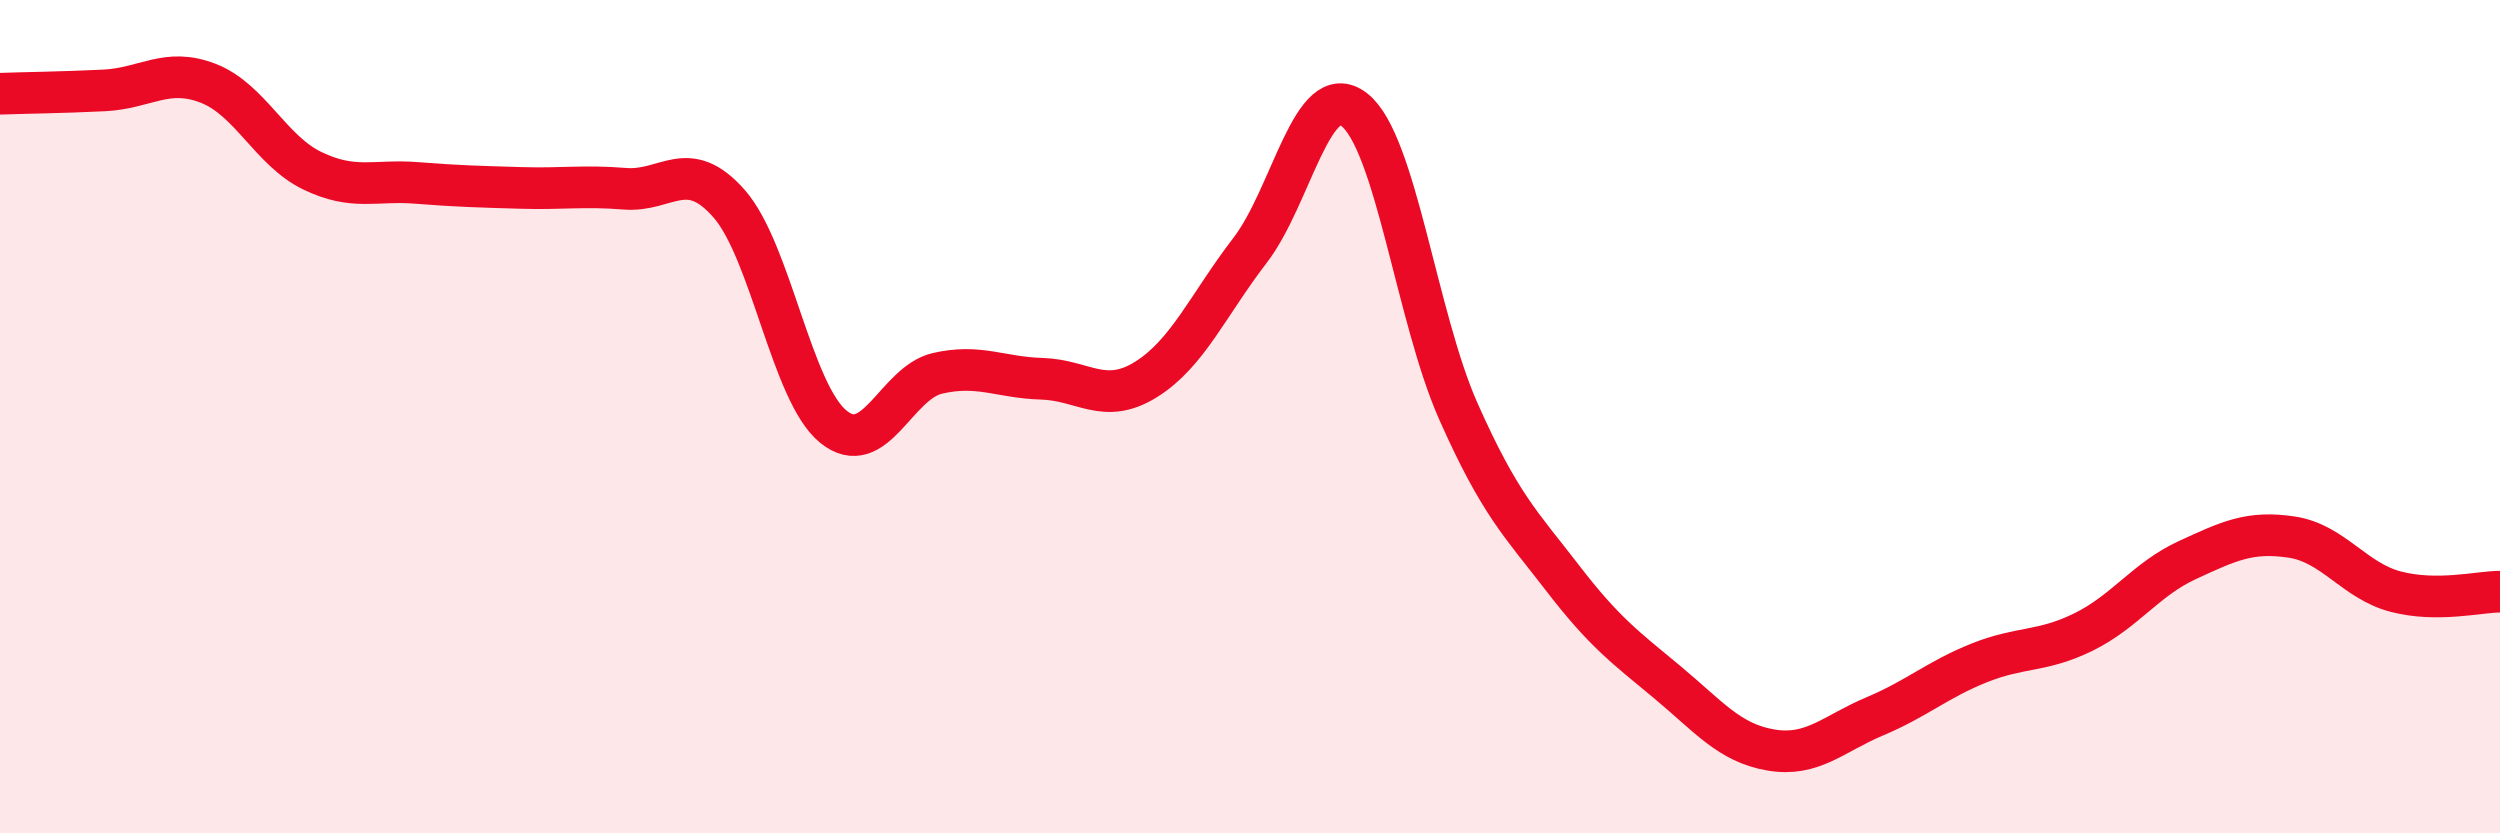
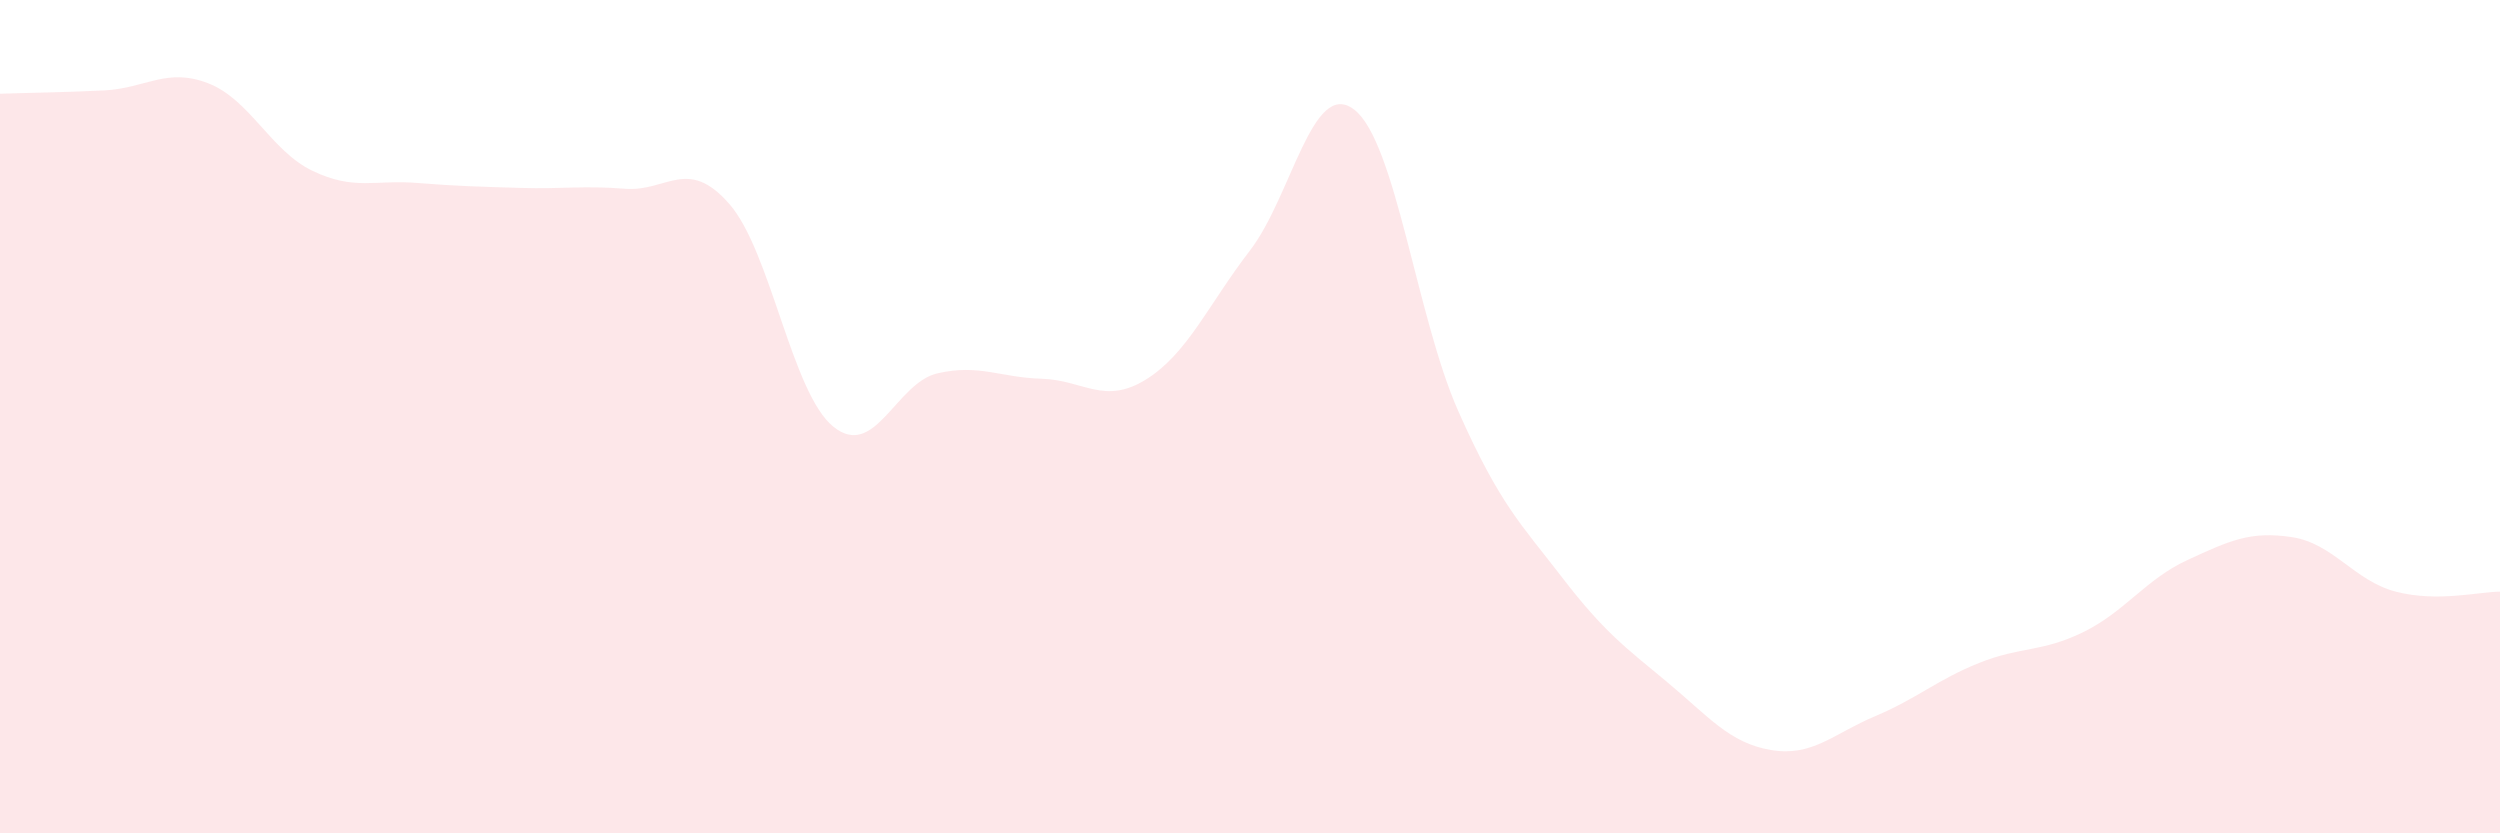
<svg xmlns="http://www.w3.org/2000/svg" width="60" height="20" viewBox="0 0 60 20">
  <path d="M 0,2.25 C 0.5,2.23 1.5,2.22 2.5,2.17 C 3.5,2.12 4,1.61 5,2 C 6,2.39 6.5,3.62 7.5,4.1 C 8.5,4.58 9,4.31 10,4.39 C 11,4.47 11.5,4.48 12.5,4.51 C 13.5,4.54 14,4.45 15,4.53 C 16,4.61 16.5,3.75 17.5,4.89 C 18.5,6.03 19,9.43 20,10.24 C 21,11.05 21.5,9.19 22.5,8.96 C 23.5,8.73 24,9.06 25,9.09 C 26,9.12 26.5,9.73 27.5,9.11 C 28.5,8.49 29,7.31 30,6.01 C 31,4.71 31.5,1.86 32.5,2.63 C 33.5,3.4 34,7.62 35,9.87 C 36,12.12 36.5,12.57 37.5,13.87 C 38.5,15.17 39,15.53 40,16.36 C 41,17.19 41.5,17.83 42.5,18 C 43.5,18.17 44,17.61 45,17.19 C 46,16.77 46.5,16.31 47.5,15.91 C 48.5,15.51 49,15.66 50,15.17 C 51,14.68 51.5,13.9 52.5,13.44 C 53.5,12.98 54,12.74 55,12.89 C 56,13.04 56.5,13.94 57.5,14.2 C 58.5,14.46 59.5,14.2 60,14.2L60 20L0 20Z" fill="#EB0A25" opacity="0.1" stroke-linecap="round" stroke-linejoin="round" />
-   <path d="M 0,2.25 C 0.5,2.23 1.5,2.22 2.5,2.17 C 3.5,2.12 4,1.61 5,2 C 6,2.39 6.5,3.62 7.5,4.1 C 8.5,4.58 9,4.31 10,4.39 C 11,4.47 11.5,4.48 12.5,4.51 C 13.5,4.54 14,4.45 15,4.53 C 16,4.61 16.5,3.75 17.5,4.89 C 18.5,6.03 19,9.43 20,10.24 C 21,11.05 21.5,9.19 22.5,8.96 C 23.5,8.73 24,9.06 25,9.09 C 26,9.12 26.5,9.73 27.5,9.11 C 28.5,8.49 29,7.31 30,6.01 C 31,4.71 31.5,1.86 32.5,2.63 C 33.5,3.4 34,7.62 35,9.87 C 36,12.12 36.5,12.57 37.5,13.87 C 38.5,15.17 39,15.53 40,16.36 C 41,17.19 41.5,17.83 42.5,18 C 43.5,18.17 44,17.61 45,17.19 C 46,16.77 46.5,16.31 47.5,15.91 C 48.5,15.51 49,15.66 50,15.17 C 51,14.68 51.5,13.9 52.5,13.44 C 53.5,12.98 54,12.74 55,12.89 C 56,13.04 56.5,13.94 57.5,14.2 C 58.5,14.46 59.5,14.2 60,14.2" stroke="#EB0A25" stroke-width="1" fill="none" stroke-linecap="round" stroke-linejoin="round" />
</svg>